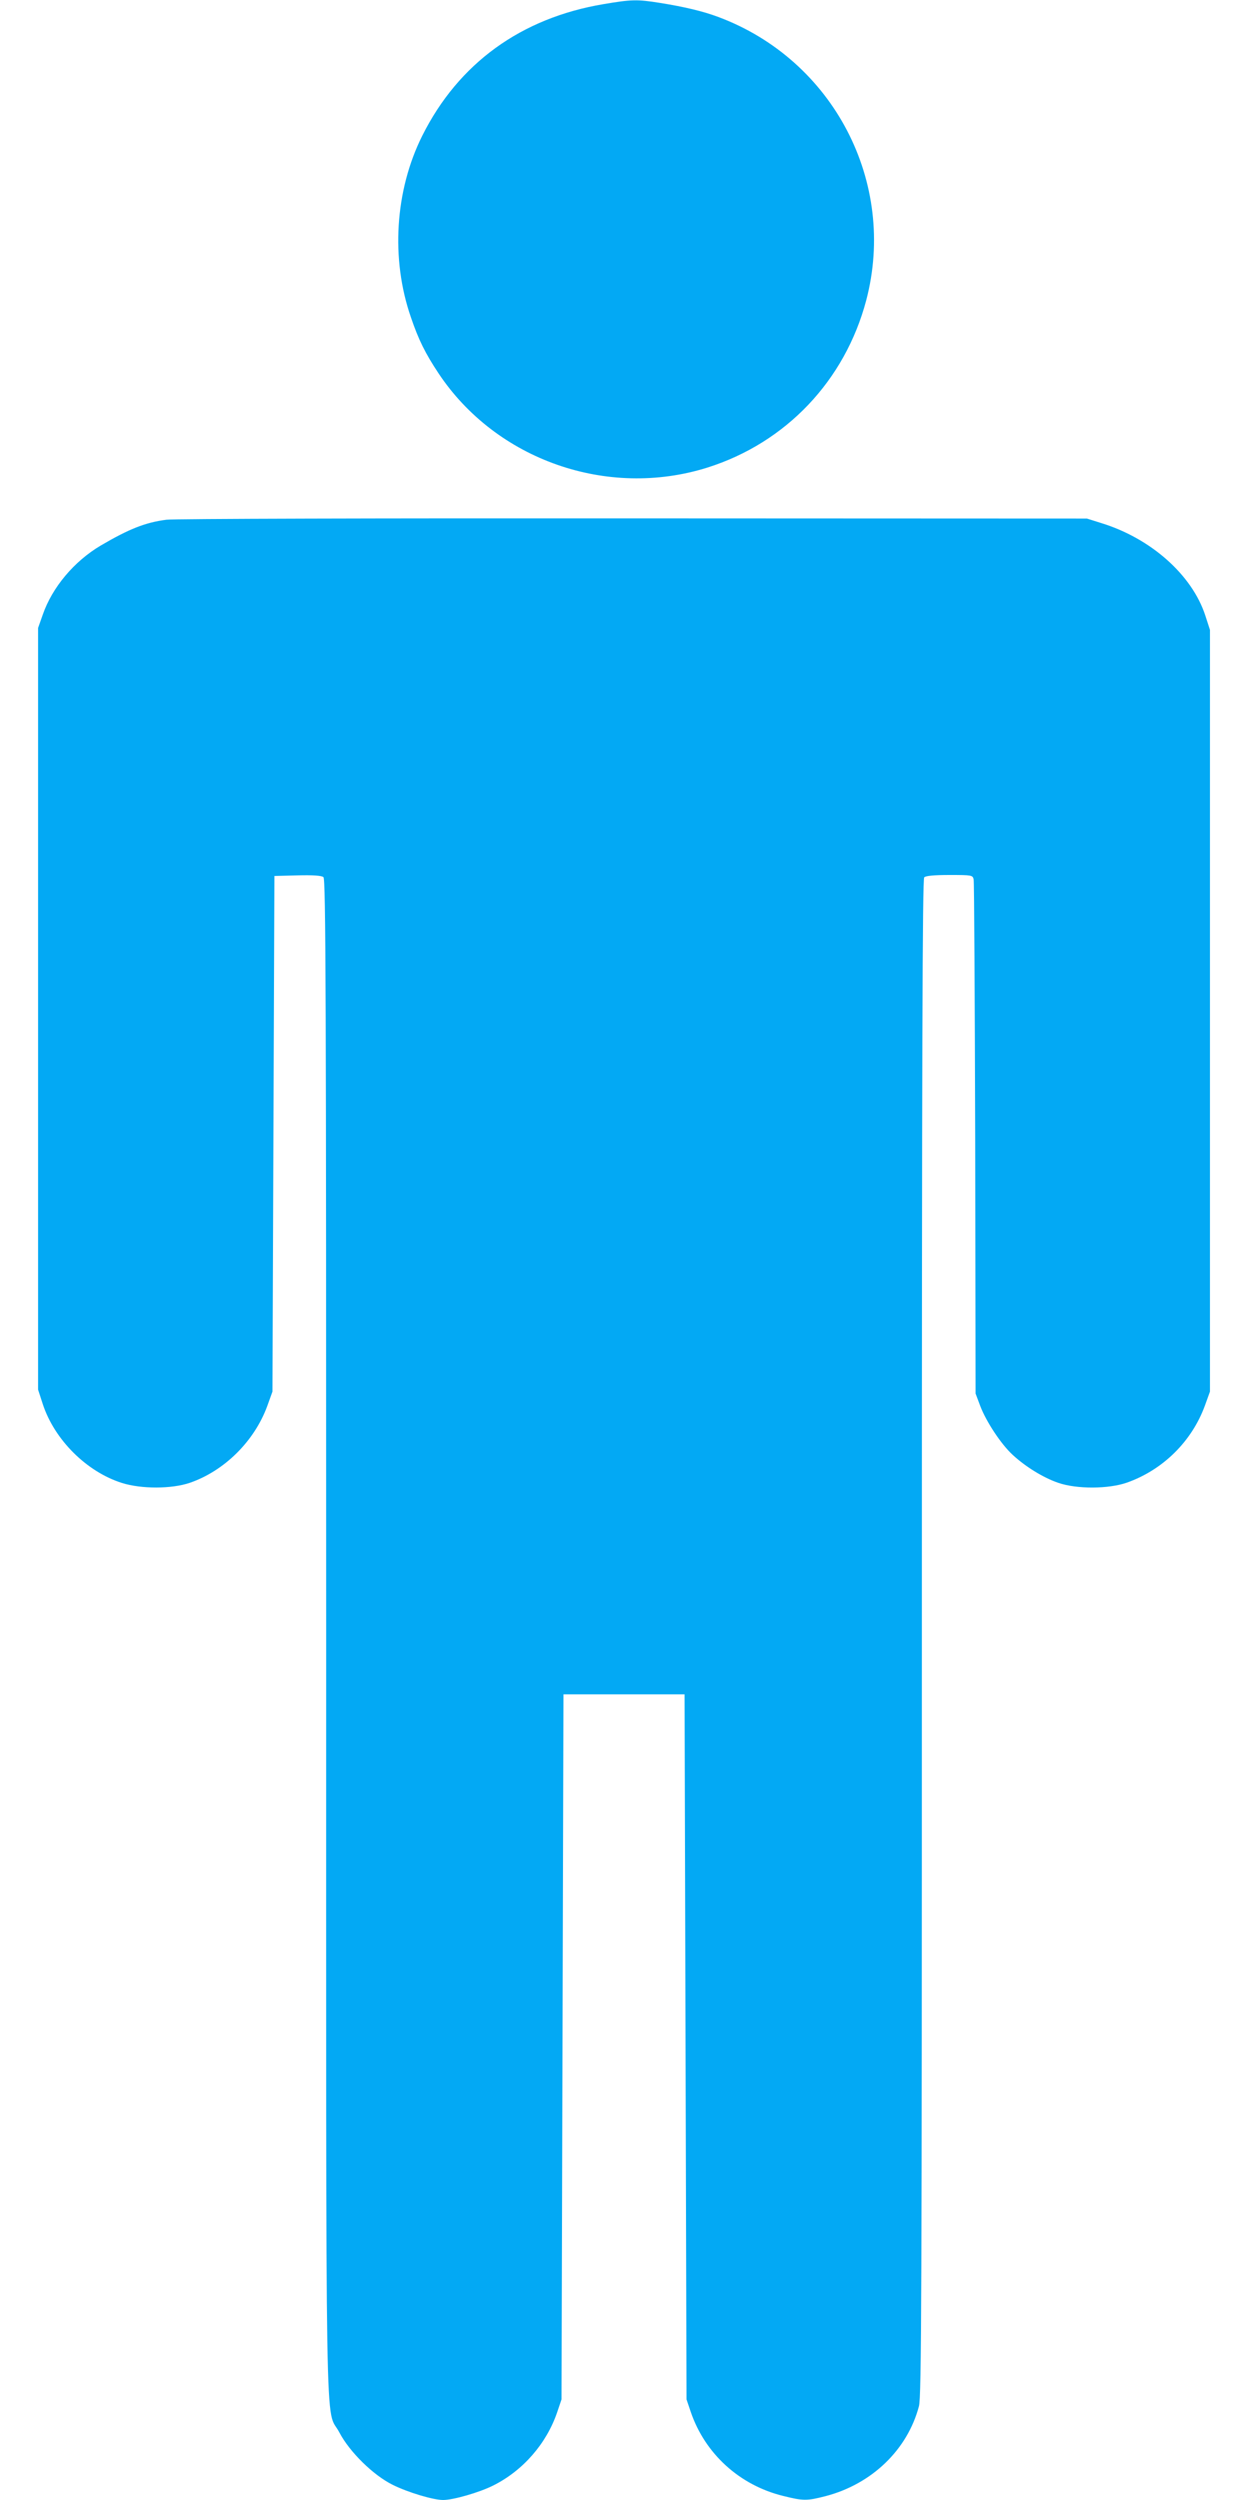
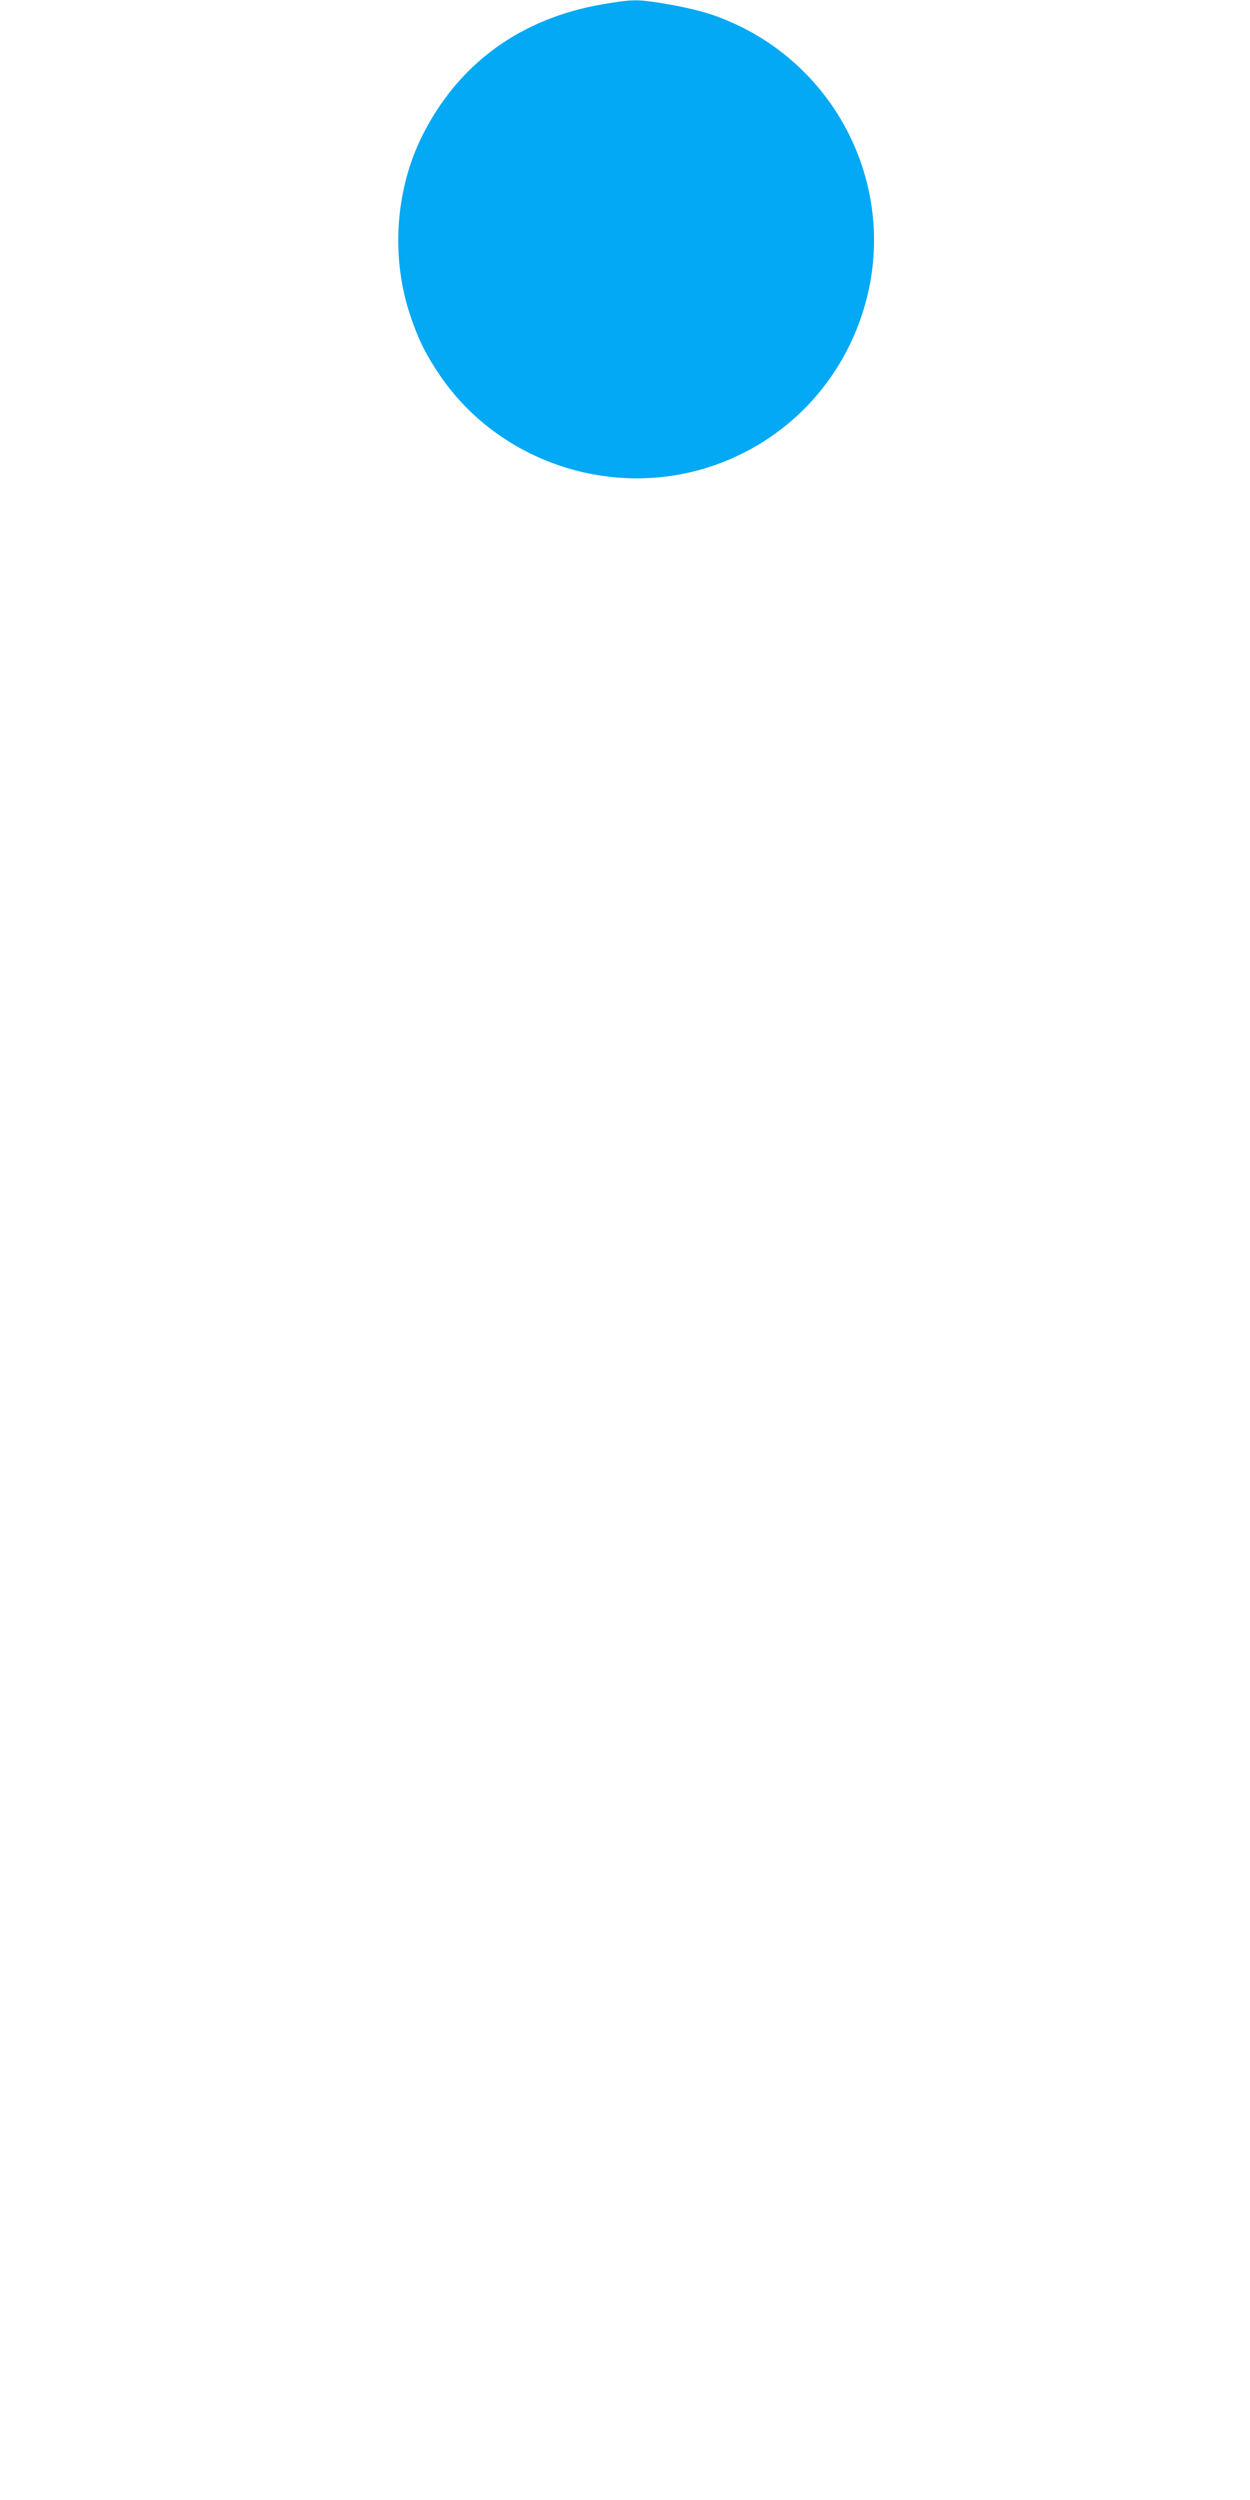
<svg xmlns="http://www.w3.org/2000/svg" version="1.0" width="640pt" height="1280pt" viewBox="0 0 640 1280" preserveAspectRatio="xMidYMid meet">
  <g transform="translate(0,1280) scale(0.1,-0.1)" fill="#03a9f4" stroke="none">
    <path d="M3091 12779 c-424 -71 -744 -304 -929 -674 -140 -280 -162 -631 -58 -930 39 -115 74 -185 141 -286 295 -444 865 -644 1377 -483 402 127 704 445 813 856 159 604 -168 1231 -757 1451 -77 29 -173 52 -298 72 -118 19 -147 18 -289 -6z" />
-     <path d="M852 10139 c-108 -14 -191 -47 -336 -132 -137 -81 -249 -215 -297 -354 l-24 -68 0 -1950 0 -1950 24 -74 c60 -183 225 -347 406 -404 99 -31 253 -31 347 1 177 61 330 213 396 392 l27 75 5 1320 5 1320 119 3 c78 2 123 -1 132 -9 12 -9 14 -605 14 -3891 0 -4318 -7 -3929 68 -4073 52 -99 173 -218 272 -267 78 -39 208 -78 259 -78 51 0 184 38 256 74 152 76 273 214 328 376 l22 65 5 1805 5 1805 310 0 310 0 5 -1805 5 -1805 22 -65 c73 -213 249 -374 472 -429 104 -26 122 -26 219 -1 236 62 418 237 477 460 13 48 15 563 15 3936 0 3004 3 3883 12 3892 8 8 52 12 130 12 114 0 118 -1 123 -22 3 -13 6 -610 8 -1328 l2 -1305 24 -64 c30 -79 106 -195 166 -250 66 -61 157 -117 233 -143 95 -33 258 -32 352 1 184 65 332 211 399 394 l26 72 0 1950 0 1950 -24 74 c-68 208 -279 395 -533 473 l-73 23 -2325 1 c-1279 1 -2354 -2 -2388 -7z" />
  </g>
</svg>